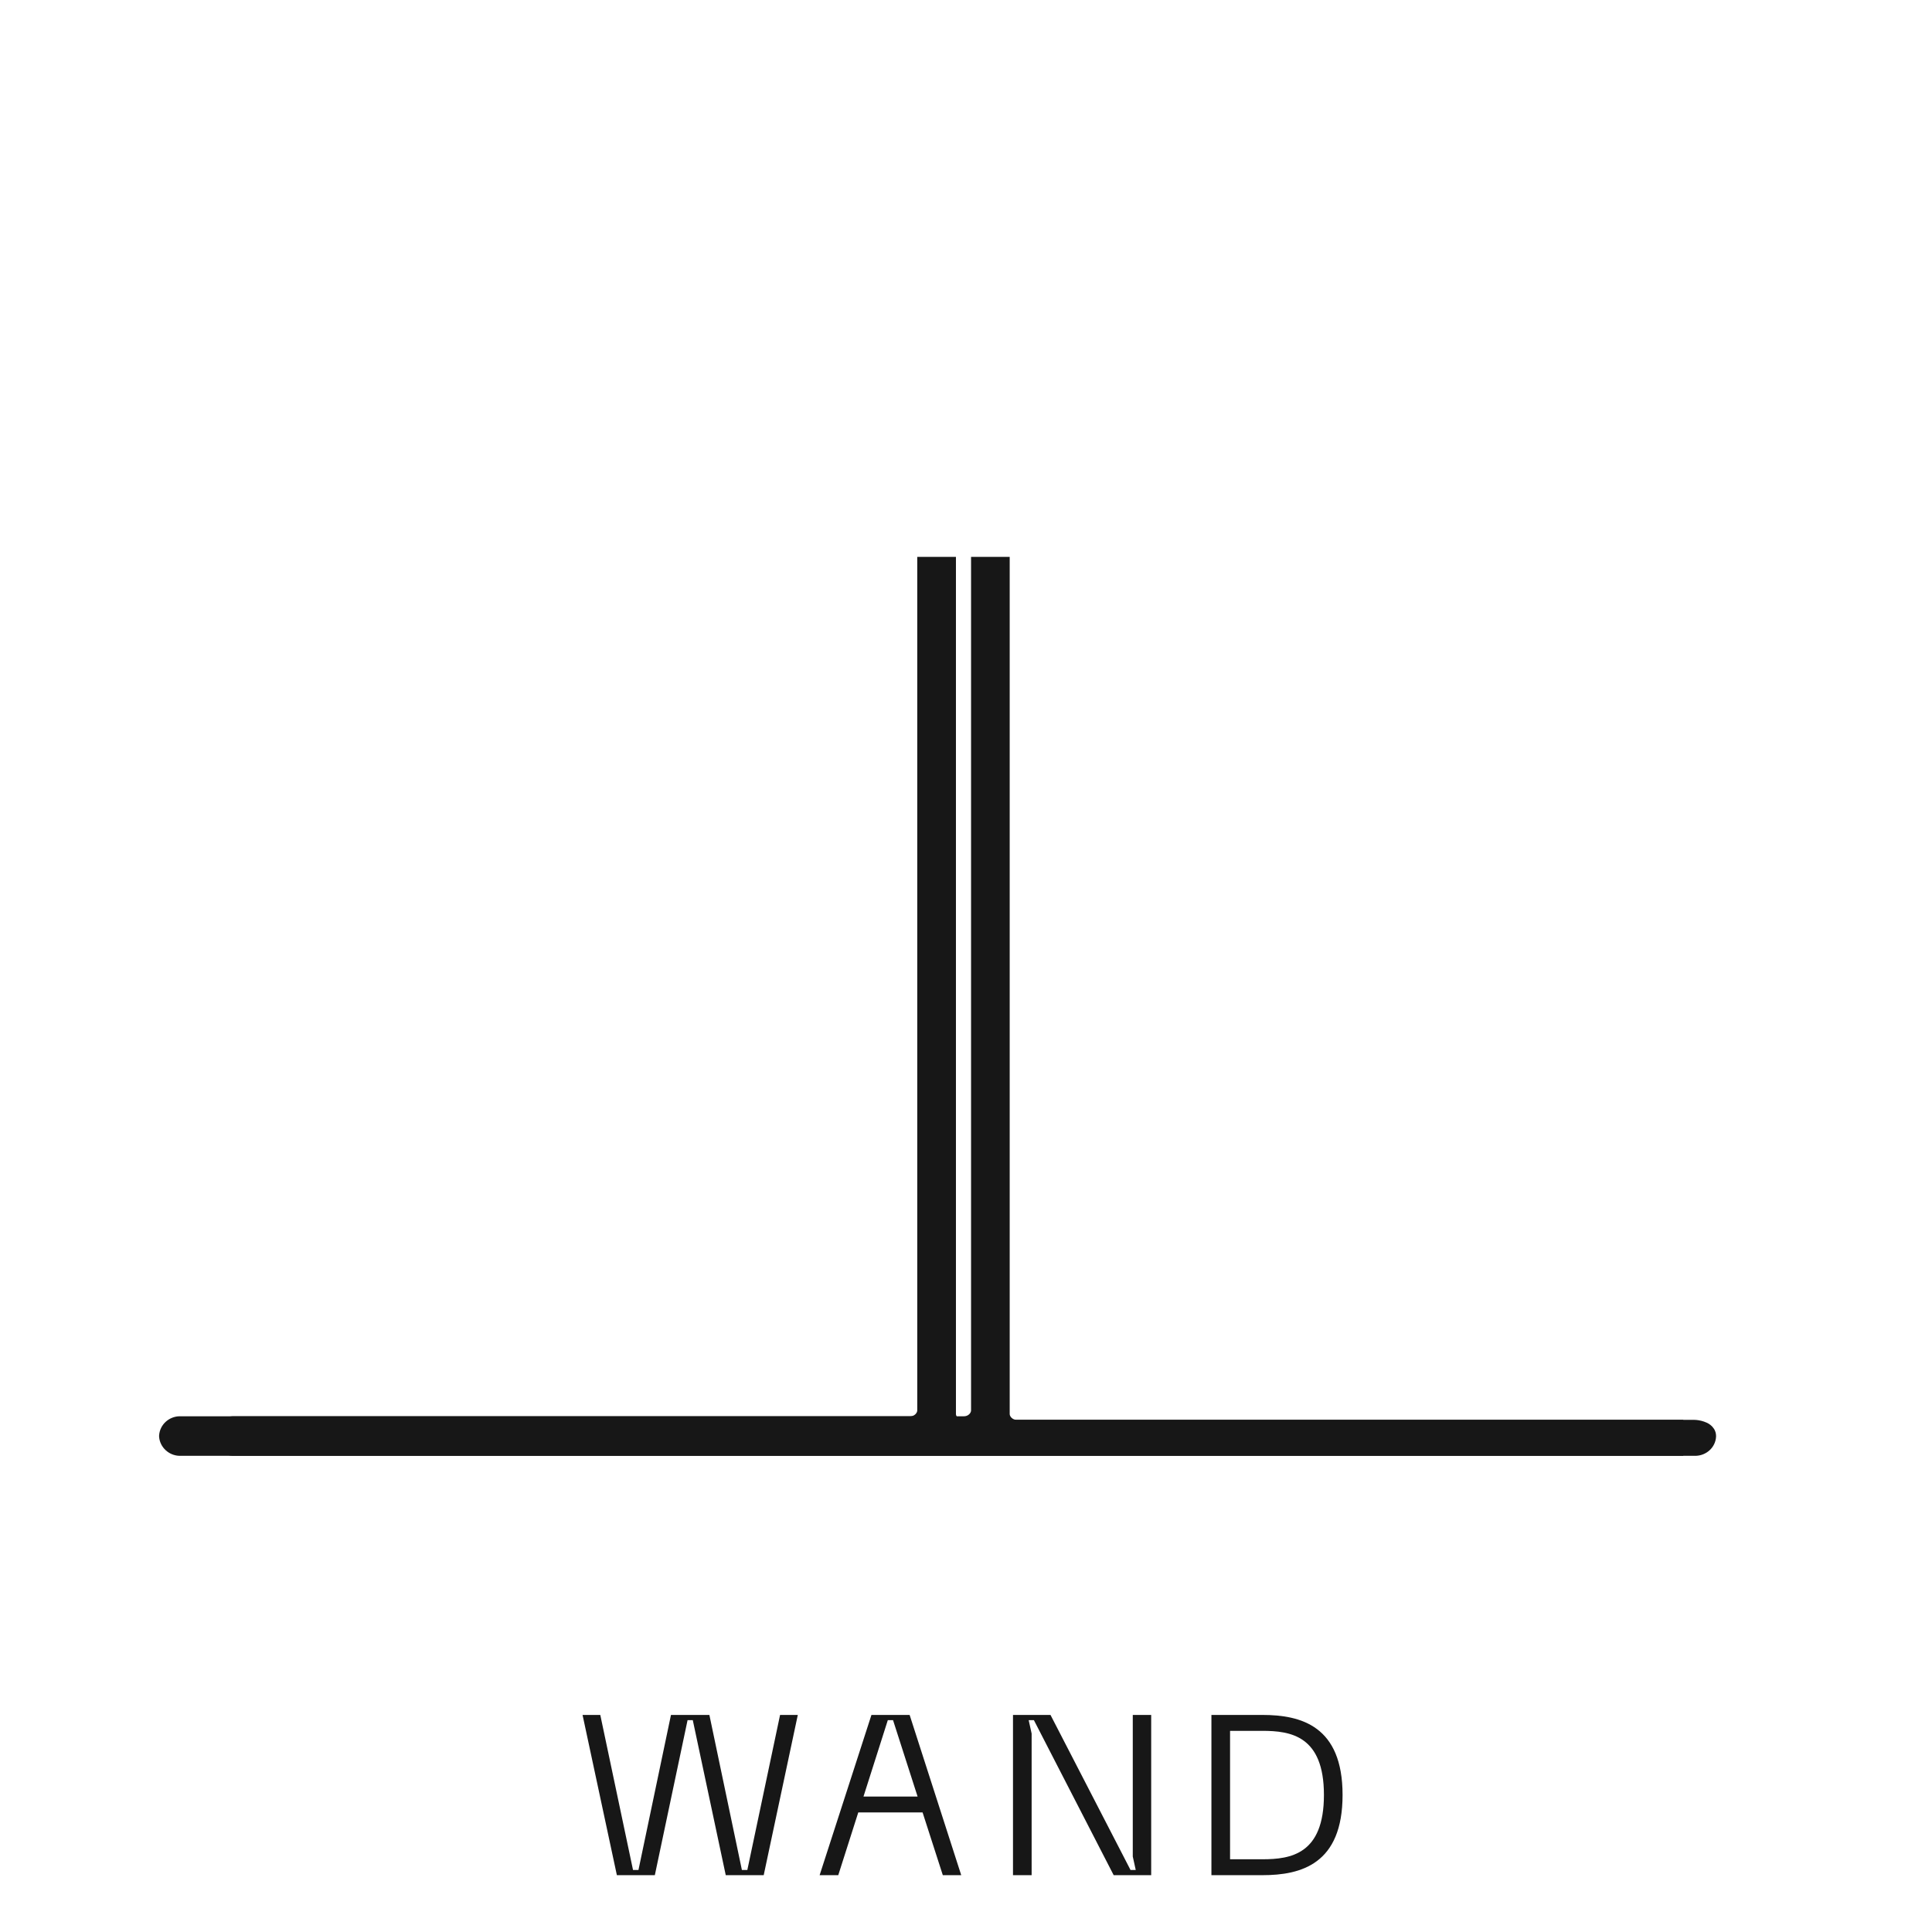
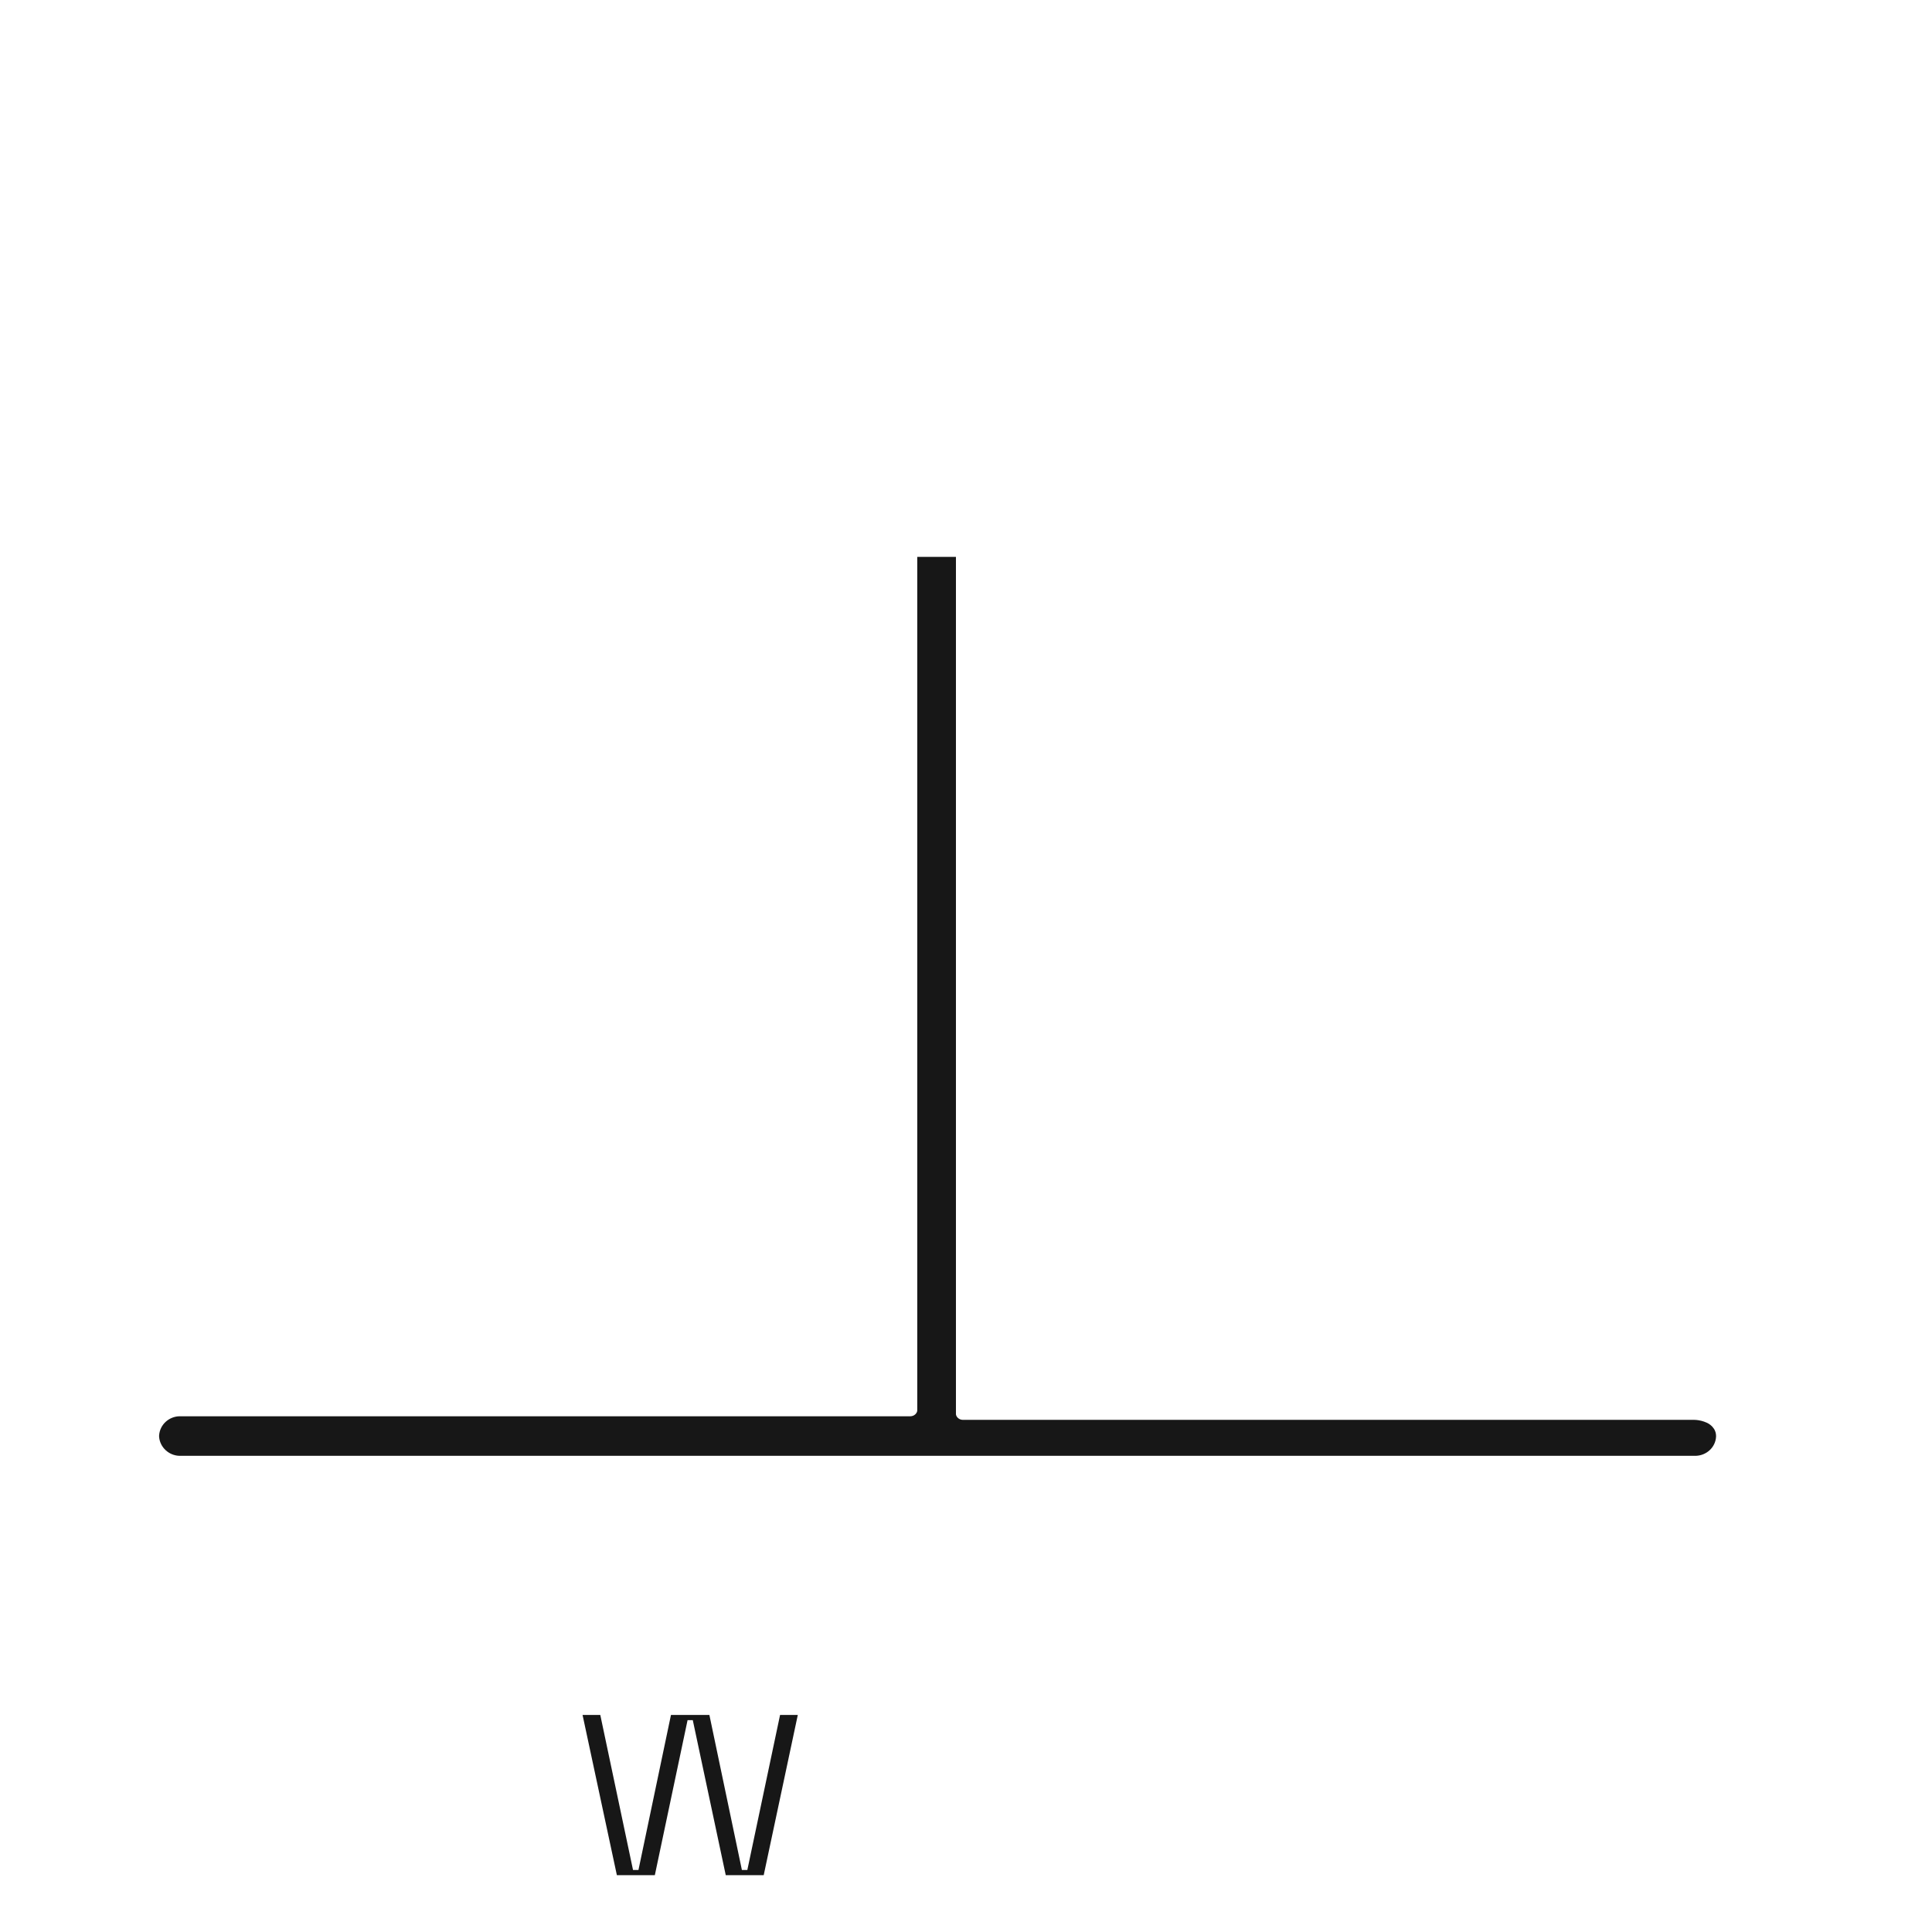
<svg xmlns="http://www.w3.org/2000/svg" width="34" height="34" viewBox="0 0 34 34" fill="none">
-   <path d="M29.423 25.52H29.523V25.42V25.187V25.087H29.423H17.895C17.766 25.087 17.669 24.988 17.669 24.881V10V9.9H17.57H17.289H17.189V10V24.819C17.189 24.925 17.093 25.024 16.963 25.024H4.105V25.024L4.101 25.024C3.971 25.029 3.855 25.127 3.844 25.264L3.843 25.272L3.844 25.281C3.855 25.413 3.969 25.515 4.101 25.52L4.101 25.52H4.105H29.419H29.423Z" fill="#171717" stroke="#171717" stroke-width="0.2" />
  <path d="M16.723 10V9.9H16.623H16.342H16.242V10V24.819C16.242 24.925 16.146 25.024 16.017 25.024H3.161V25.024L3.157 25.024C3.027 25.029 2.912 25.127 2.9 25.264L2.9 25.272L2.9 25.281C2.912 25.413 3.026 25.515 3.157 25.52L3.157 25.52H3.161H29.839V25.52L29.843 25.52C29.976 25.515 30.094 25.414 30.1 25.276L30.1 25.276V25.272C30.1 25.213 30.065 25.175 30.039 25.155C30.012 25.134 29.982 25.121 29.957 25.113C29.906 25.095 29.849 25.087 29.814 25.087H16.948C16.819 25.087 16.723 24.988 16.723 24.881V10Z" fill="#171717" stroke="#171717" stroke-width="0.2" />
-   <path d="M22.215 30.18C22.899 30.18 23.627 30.376 23.627 31.588C23.627 32.804 22.899 33 22.215 33H21.319V30.18H22.215ZM22.215 32.72C22.715 32.72 23.299 32.632 23.299 31.588C23.299 30.548 22.715 30.46 22.215 30.46H21.647V32.72H22.215Z" fill="#171717" />
-   <path d="M17.827 33V30.18H18.487L19.895 32.908H19.987L19.935 32.672V30.18H20.259V33H19.599L18.195 30.272H18.103L18.155 30.508V33H17.827Z" fill="#171717" />
-   <path d="M16.592 33L16.236 31.896H15.104L14.752 33H14.424L15.336 30.18H16.008L16.916 33H16.592ZM15.196 31.616H16.148L15.716 30.272H15.624L15.196 31.616Z" fill="#171717" />
  <path d="M10.252 30.18H10.564L11.14 32.908H11.236L11.808 30.18H12.484L13.056 32.908H13.152L13.728 30.18H14.04L13.44 33H12.772L12.192 30.272H12.1L11.524 33H10.856L10.252 30.18Z" fill="#171717" />
</svg>